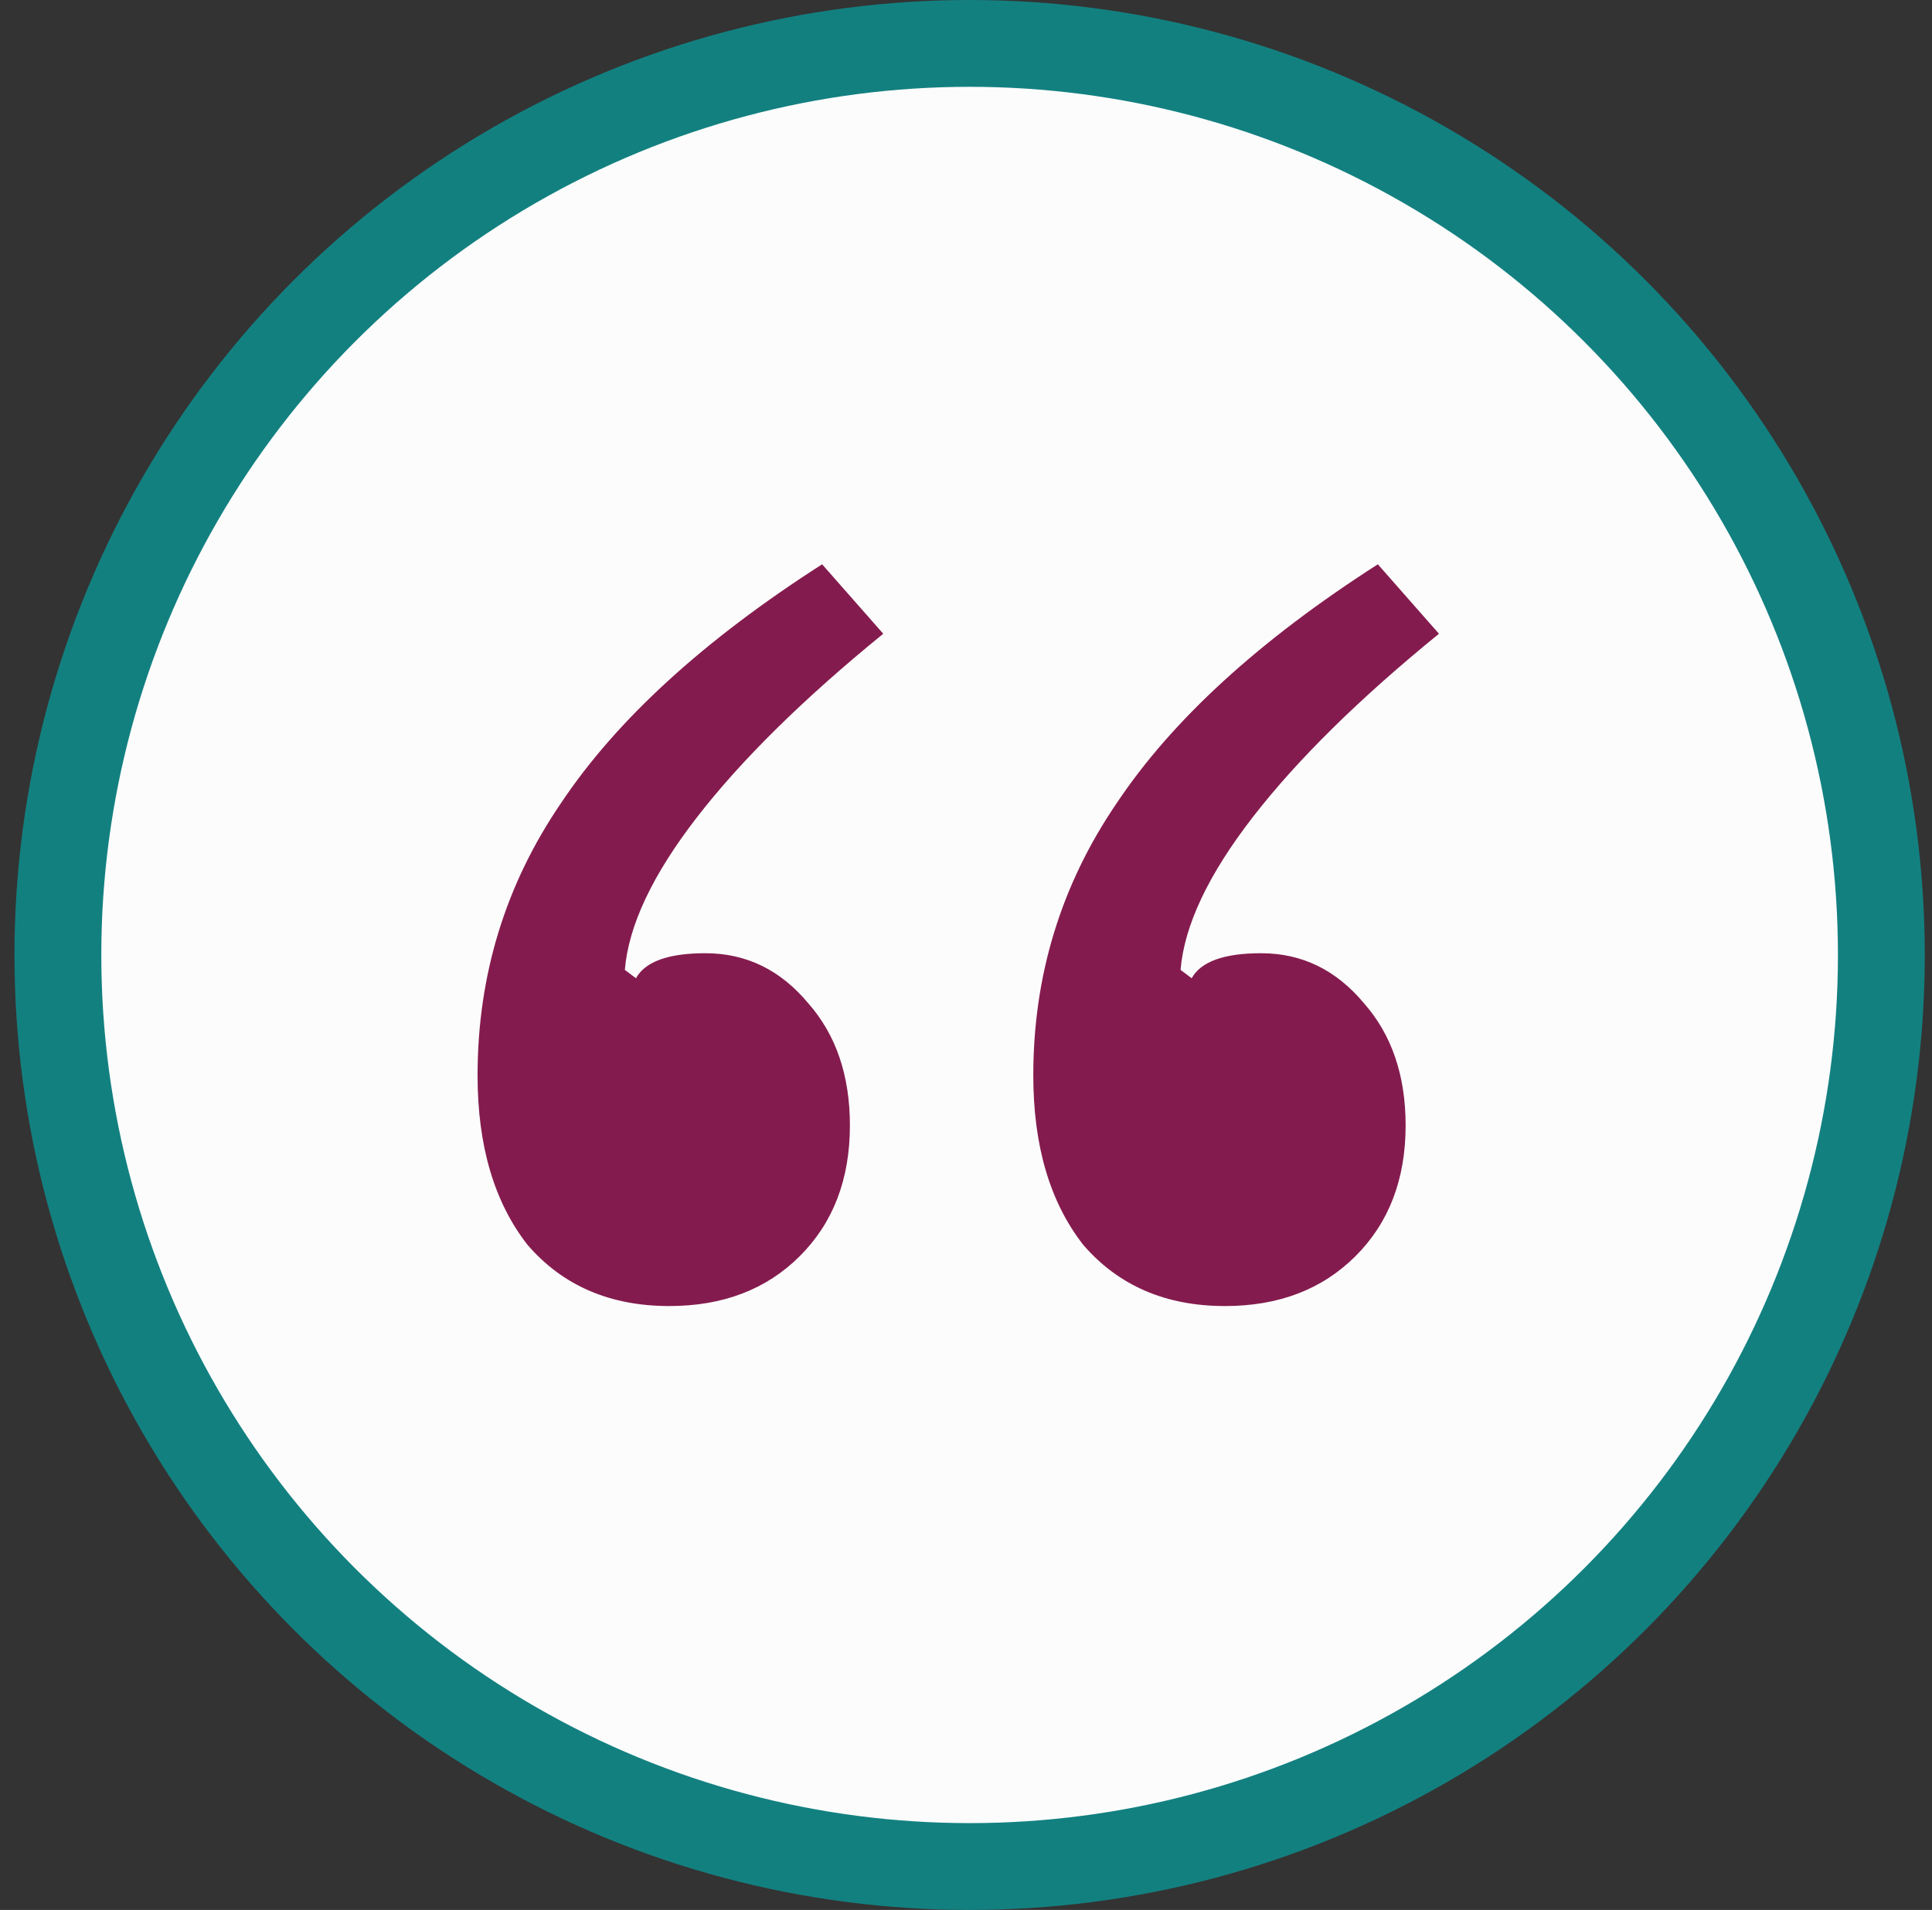
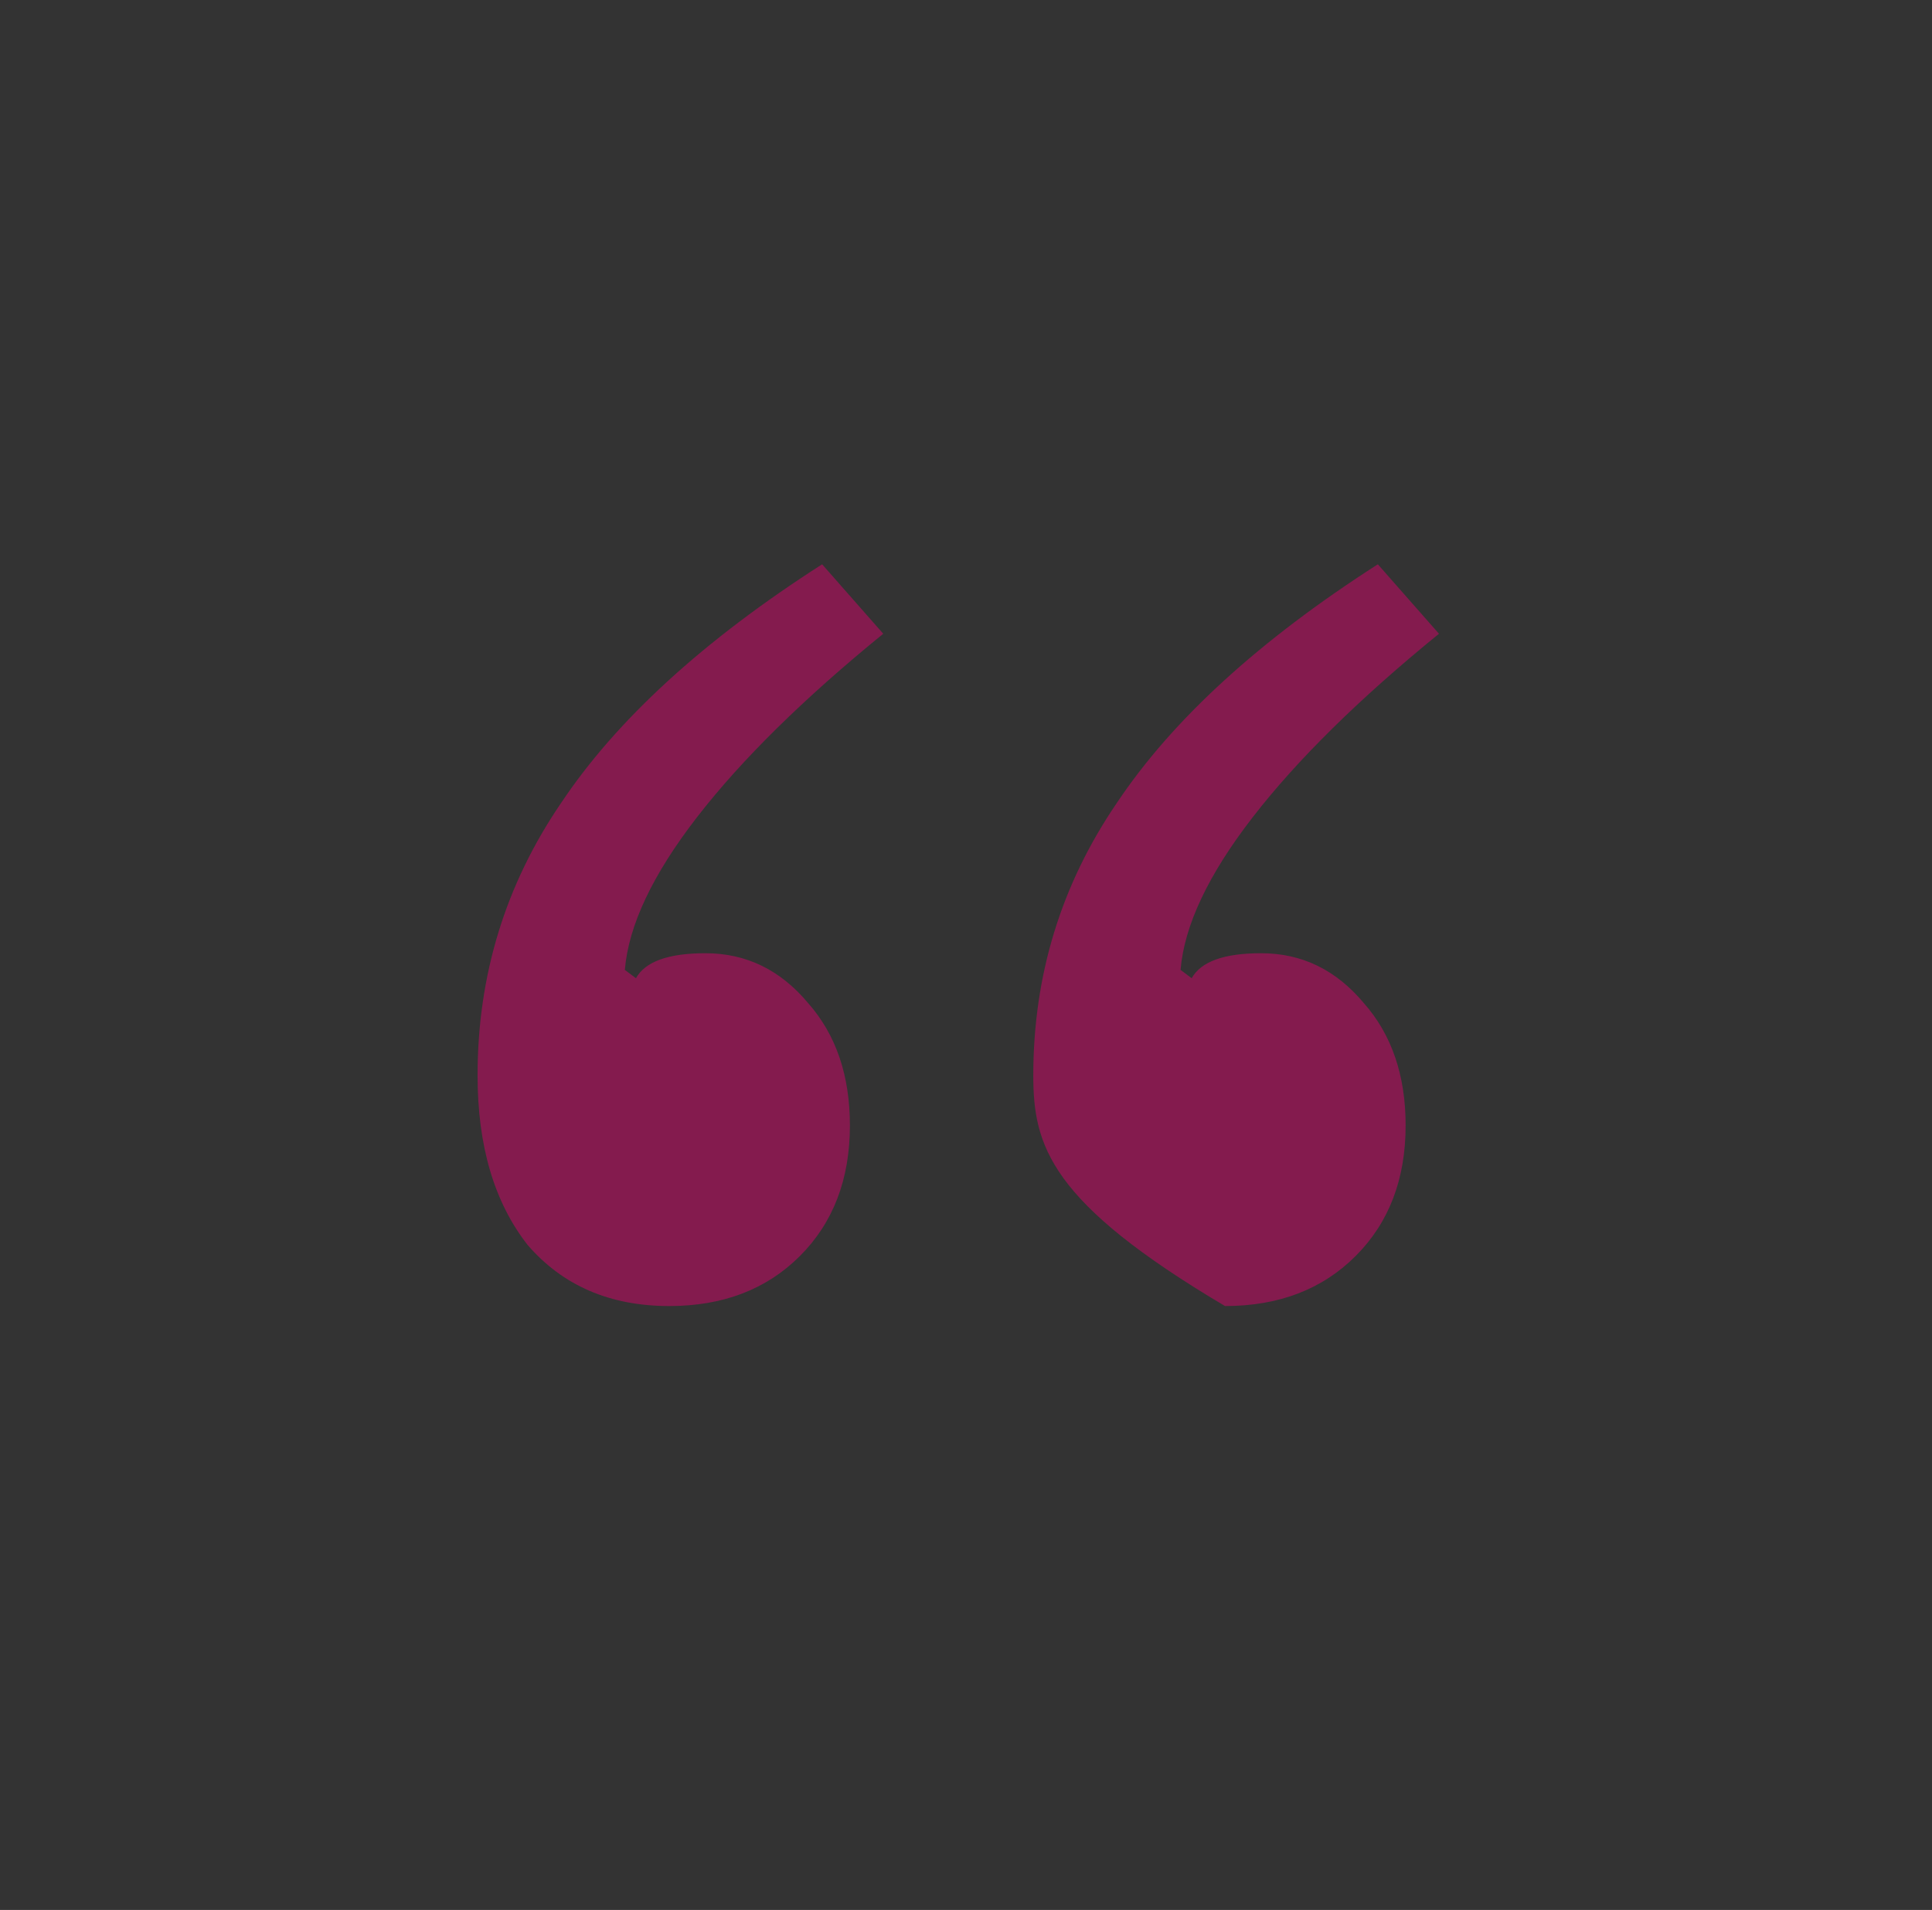
<svg xmlns="http://www.w3.org/2000/svg" width="89" height="88" viewBox="0 0 89 88" fill="none">
  <rect x="0" y="0" width="89" height="88" fill="#333333" stroke="none" />
-   <circle cx="44.667" cy="44" r="42" fill="#FCFCFC" stroke="#138080" stroke-width="4" />
-   <path d="M30.832 60.176C28.101 60.176 25.925 59.237 24.304 57.36C22.768 55.397 22 52.795 22 49.552C22 44.944 23.28 40.763 25.84 37.008C28.4 33.168 32.41 29.499 37.872 26L40.688 29.2C37.019 32.187 34.16 35.003 32.112 37.648C30.064 40.293 28.954 42.64 28.784 44.688L29.296 45.072C29.723 44.304 30.789 43.92 32.496 43.92C34.373 43.92 35.952 44.688 37.232 46.224C38.512 47.675 39.152 49.552 39.152 51.856C39.152 54.331 38.384 56.336 36.848 57.872C35.312 59.408 33.306 60.176 30.832 60.176ZM56.432 60.176C53.701 60.176 51.525 59.237 49.904 57.36C48.368 55.397 47.6 52.795 47.6 49.552C47.6 44.944 48.88 40.763 51.44 37.008C54 33.168 58.011 29.499 63.472 26L66.288 29.2C62.618 32.187 59.76 35.003 57.712 37.648C55.664 40.293 54.554 42.64 54.384 44.688L54.896 45.072C55.322 44.304 56.389 43.92 58.096 43.92C59.973 43.92 61.552 44.688 62.832 46.224C64.112 47.675 64.752 49.552 64.752 51.856C64.752 54.331 63.984 56.336 62.448 57.872C60.912 59.408 58.907 60.176 56.432 60.176Z" fill="#841B4E" />
+   <path d="M30.832 60.176C28.101 60.176 25.925 59.237 24.304 57.36C22.768 55.397 22 52.795 22 49.552C22 44.944 23.28 40.763 25.84 37.008C28.4 33.168 32.41 29.499 37.872 26L40.688 29.2C37.019 32.187 34.16 35.003 32.112 37.648C30.064 40.293 28.954 42.64 28.784 44.688L29.296 45.072C29.723 44.304 30.789 43.92 32.496 43.92C34.373 43.92 35.952 44.688 37.232 46.224C38.512 47.675 39.152 49.552 39.152 51.856C39.152 54.331 38.384 56.336 36.848 57.872C35.312 59.408 33.306 60.176 30.832 60.176ZM56.432 60.176C48.368 55.397 47.6 52.795 47.6 49.552C47.6 44.944 48.88 40.763 51.44 37.008C54 33.168 58.011 29.499 63.472 26L66.288 29.2C62.618 32.187 59.76 35.003 57.712 37.648C55.664 40.293 54.554 42.64 54.384 44.688L54.896 45.072C55.322 44.304 56.389 43.92 58.096 43.92C59.973 43.92 61.552 44.688 62.832 46.224C64.112 47.675 64.752 49.552 64.752 51.856C64.752 54.331 63.984 56.336 62.448 57.872C60.912 59.408 58.907 60.176 56.432 60.176Z" fill="#841B4E" />
</svg>